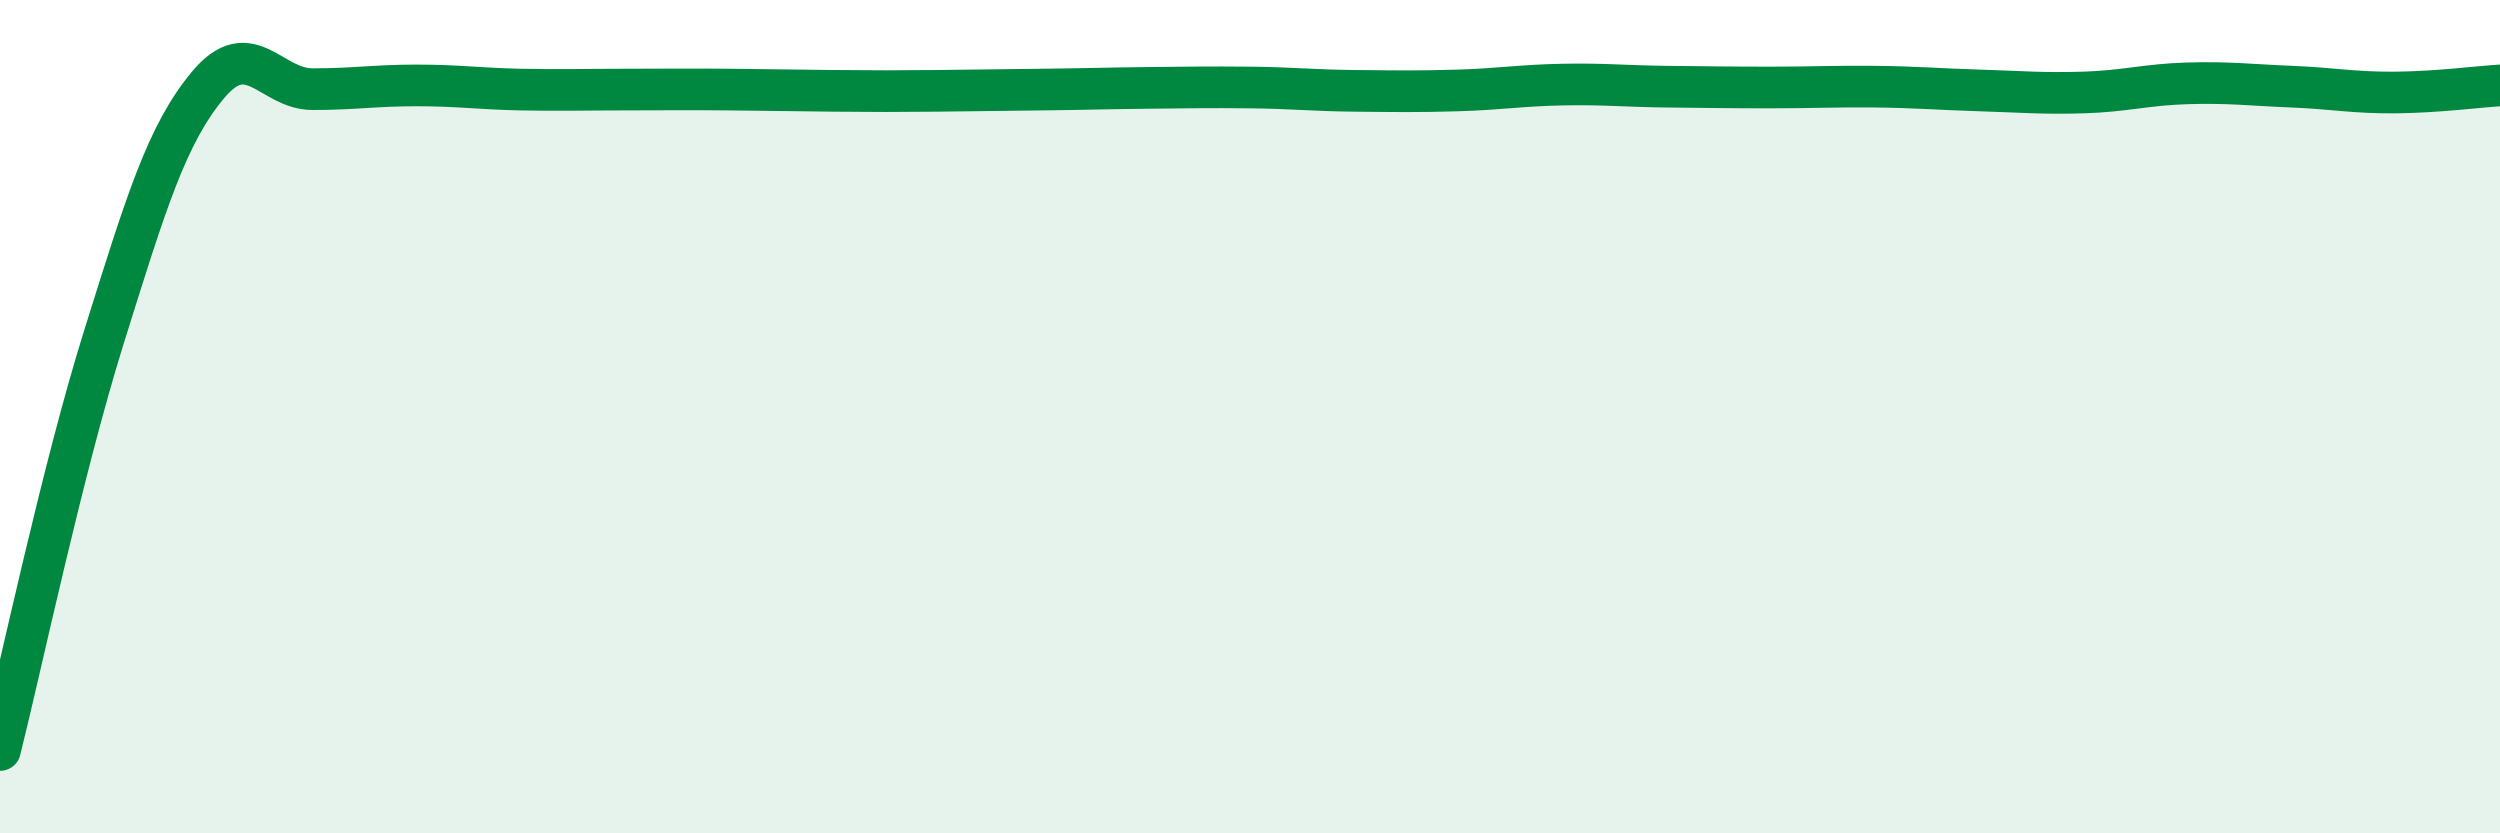
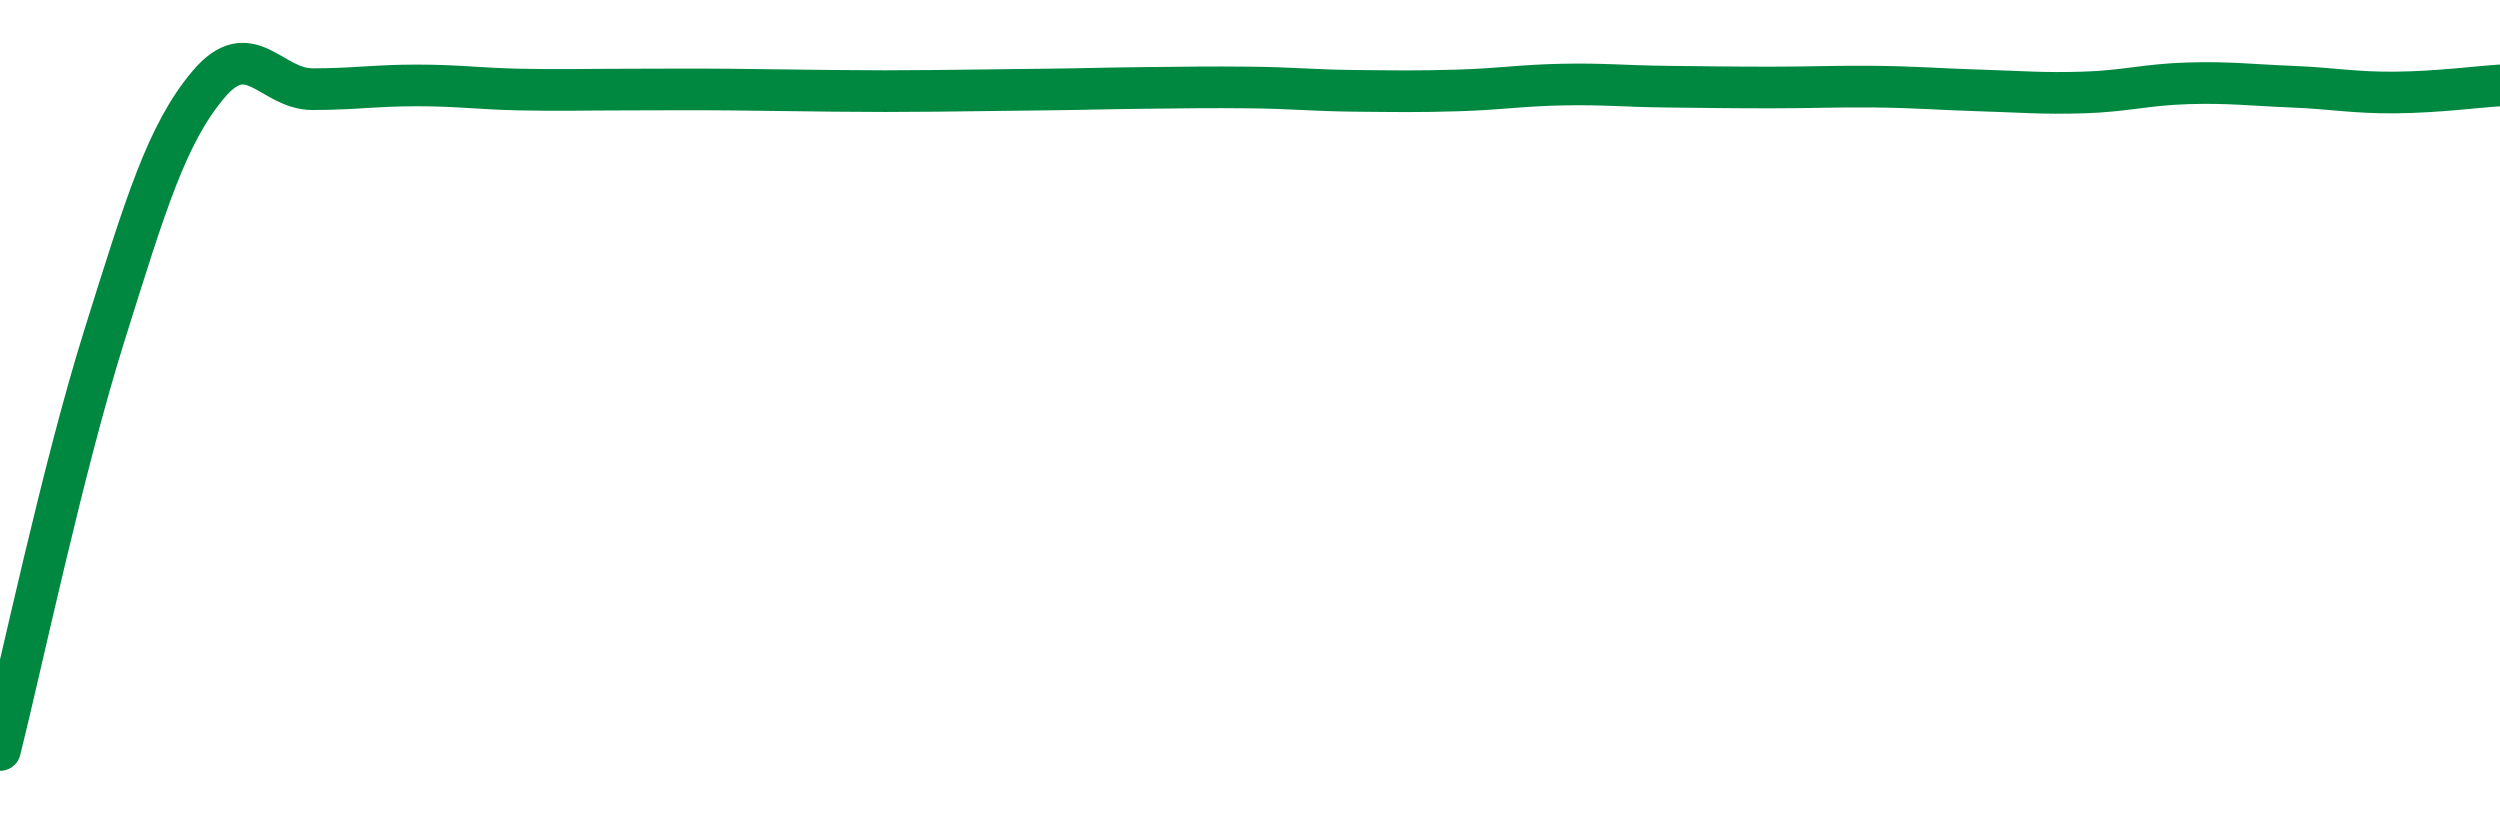
<svg xmlns="http://www.w3.org/2000/svg" width="60" height="20" viewBox="0 0 60 20">
-   <path d="M 0,18 C 0.5,16.01 1.5,11.26 2.5,8.07 C 3.5,4.88 4,3.22 5,2.03 C 6,0.84 6.5,2.14 7.5,2.14 C 8.5,2.14 9,2.05 10,2.05 C 11,2.05 11.5,2.13 12.5,2.15 C 13.5,2.17 14,2.15 15,2.15 C 16,2.15 16.5,2.14 17.5,2.15 C 18.5,2.16 19,2.17 20,2.18 C 21,2.19 21.5,2.19 22.5,2.18 C 23.5,2.17 24,2.16 25,2.15 C 26,2.14 26.5,2.12 27.5,2.11 C 28.5,2.1 29,2.09 30,2.1 C 31,2.11 31.5,2.17 32.5,2.18 C 33.5,2.19 34,2.2 35,2.17 C 36,2.14 36.5,2.05 37.5,2.03 C 38.5,2.01 39,2.07 40,2.08 C 41,2.09 41.5,2.1 42.5,2.1 C 43.5,2.1 44,2.07 45,2.08 C 46,2.09 46.5,2.14 47.5,2.17 C 48.5,2.2 49,2.25 50,2.22 C 51,2.19 51.5,2.03 52.5,2 C 53.5,1.97 54,2.04 55,2.08 C 56,2.12 56.5,2.23 57.5,2.22 C 58.5,2.21 59.5,2.08 60,2.05L60 20L0 20Z" fill="#008740" opacity="0.1" stroke-linecap="round" stroke-linejoin="round" />
  <path d="M 0,18 C 0.5,16.01 1.5,11.26 2.5,8.07 C 3.5,4.88 4,3.22 5,2.03 C 6,0.84 6.5,2.14 7.5,2.14 C 8.5,2.14 9,2.05 10,2.05 C 11,2.05 11.5,2.13 12.5,2.15 C 13.5,2.17 14,2.15 15,2.15 C 16,2.15 16.5,2.14 17.5,2.15 C 18.5,2.16 19,2.17 20,2.18 C 21,2.19 21.5,2.19 22.5,2.18 C 23.5,2.17 24,2.16 25,2.15 C 26,2.14 26.5,2.12 27.5,2.11 C 28.5,2.1 29,2.09 30,2.1 C 31,2.11 31.5,2.17 32.5,2.18 C 33.5,2.19 34,2.2 35,2.17 C 36,2.14 36.5,2.05 37.5,2.03 C 38.5,2.01 39,2.07 40,2.08 C 41,2.09 41.5,2.1 42.5,2.1 C 43.5,2.1 44,2.07 45,2.08 C 46,2.09 46.5,2.14 47.5,2.17 C 48.5,2.2 49,2.25 50,2.22 C 51,2.19 51.5,2.03 52.5,2 C 53.5,1.97 54,2.04 55,2.08 C 56,2.12 56.5,2.23 57.5,2.22 C 58.5,2.21 59.5,2.08 60,2.05" stroke="#008740" stroke-width="1" fill="none" stroke-linecap="round" stroke-linejoin="round" />
</svg>